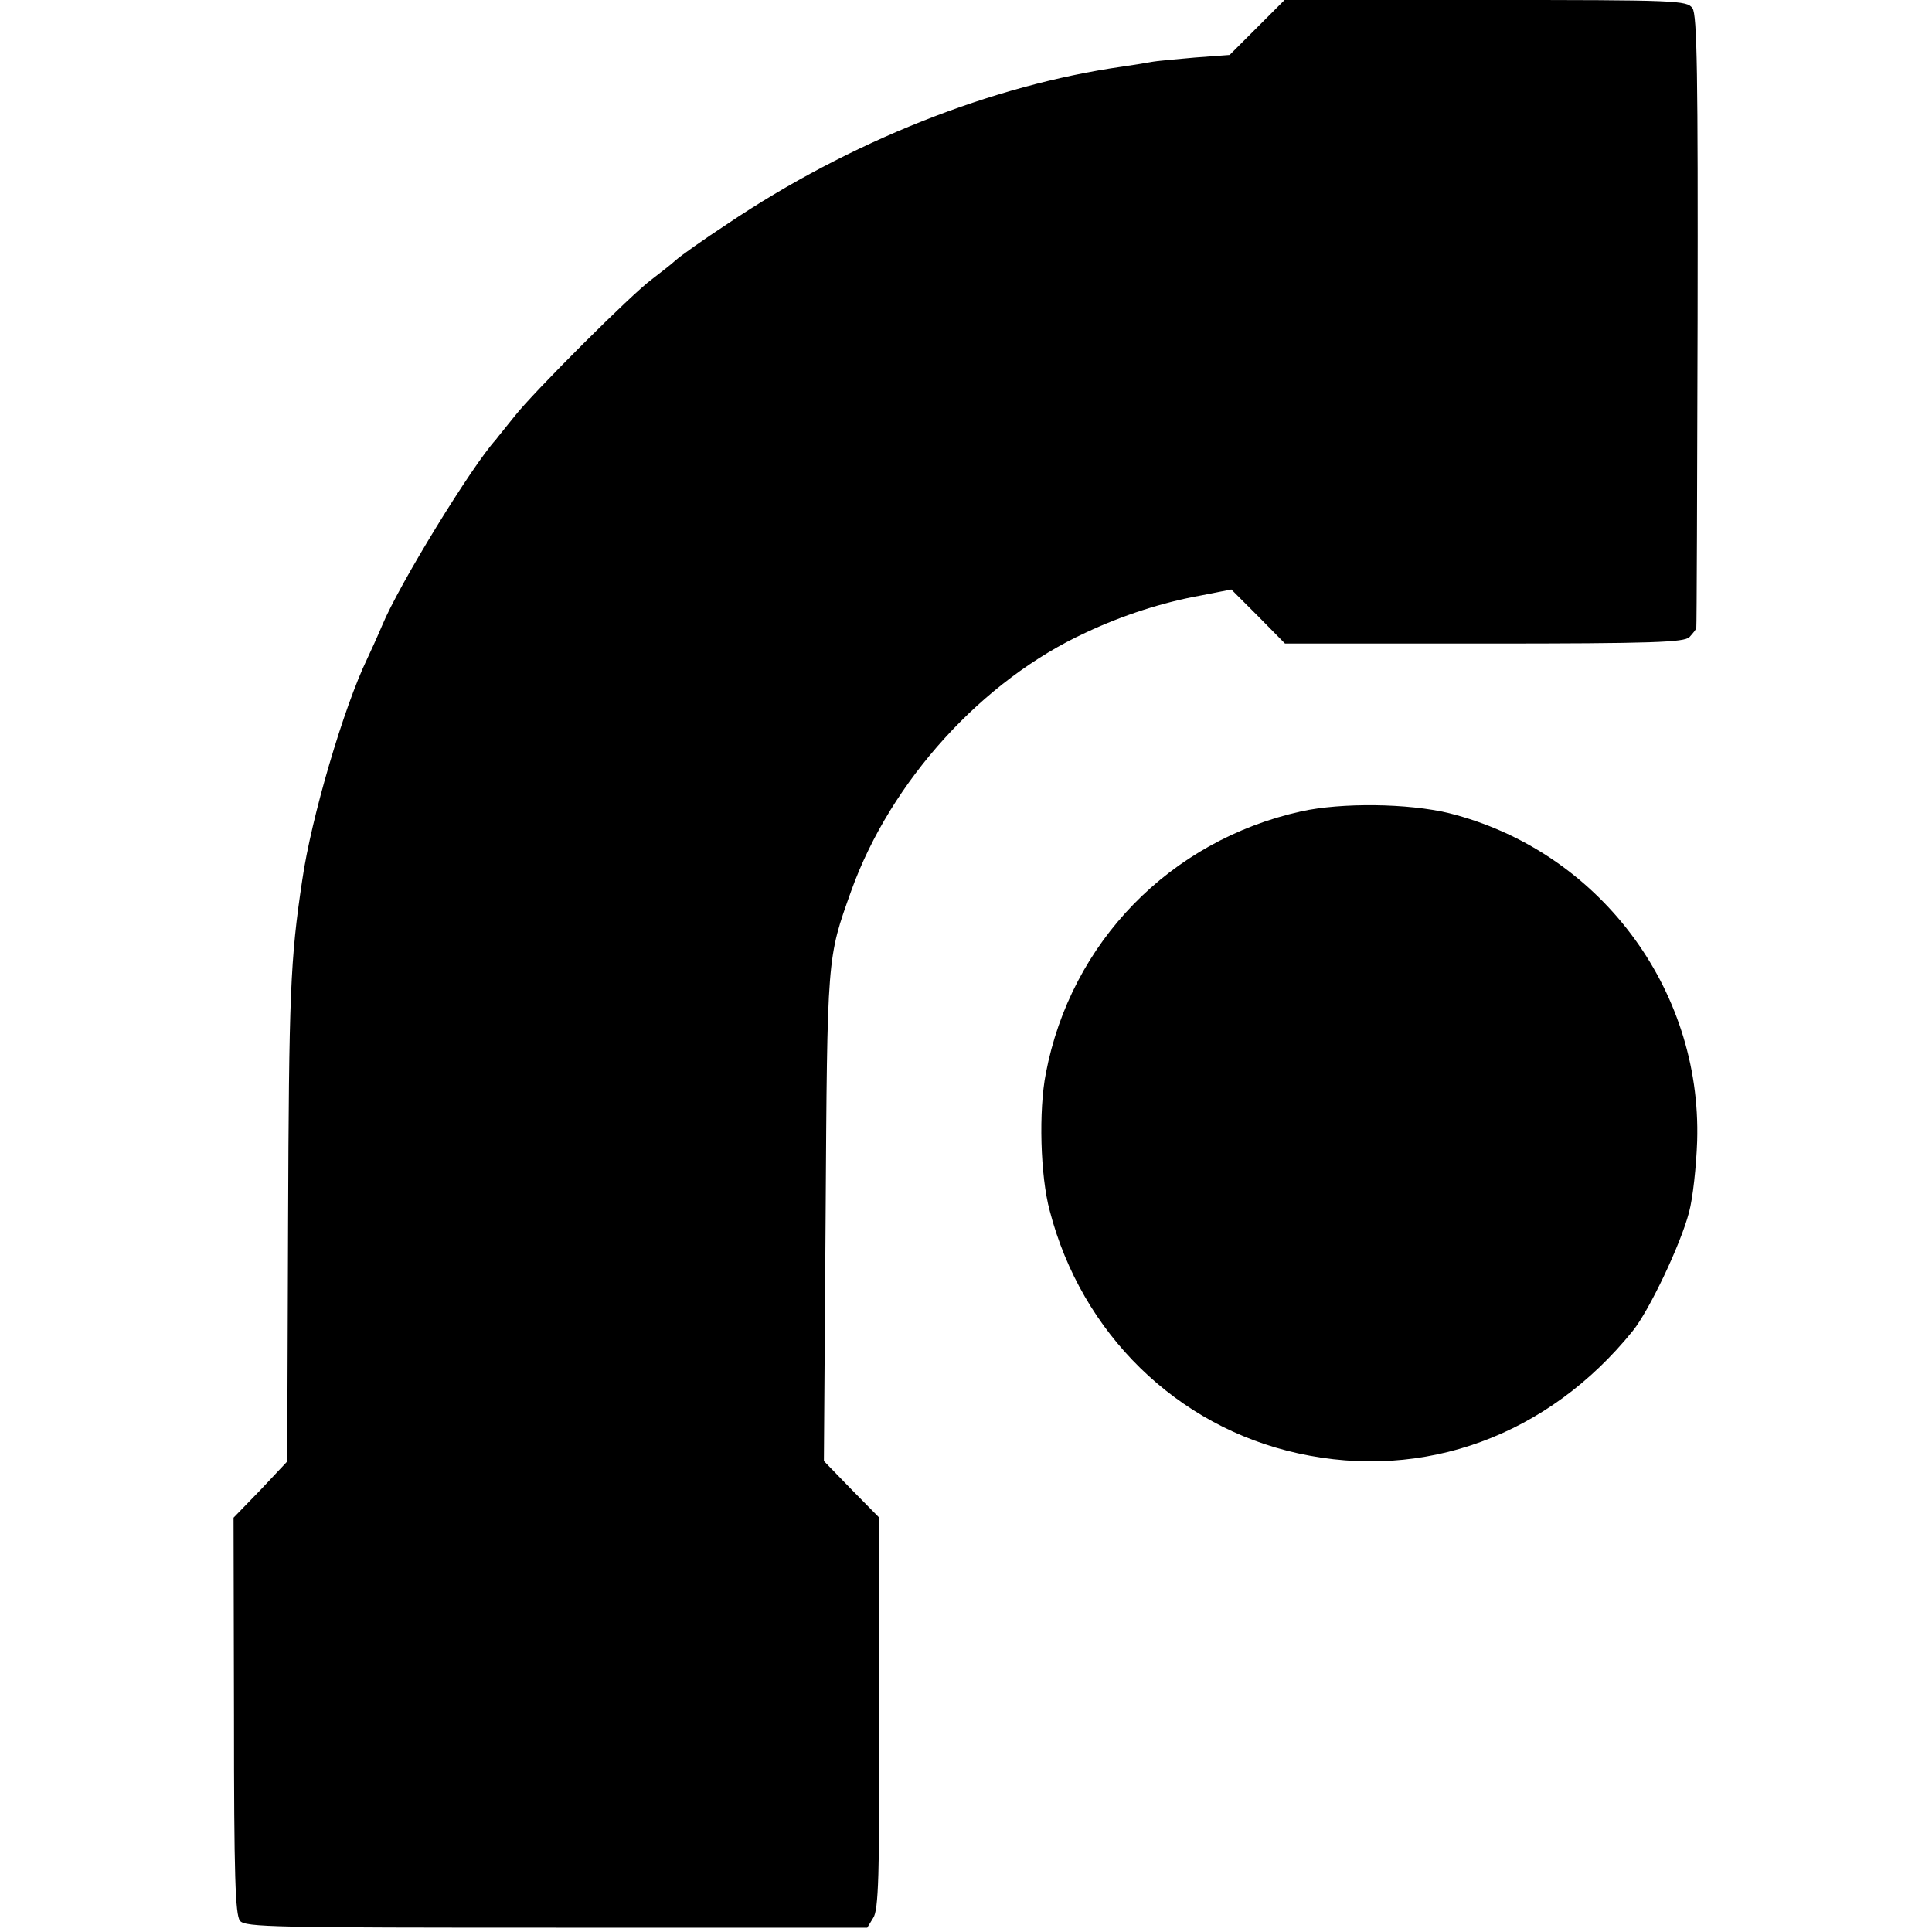
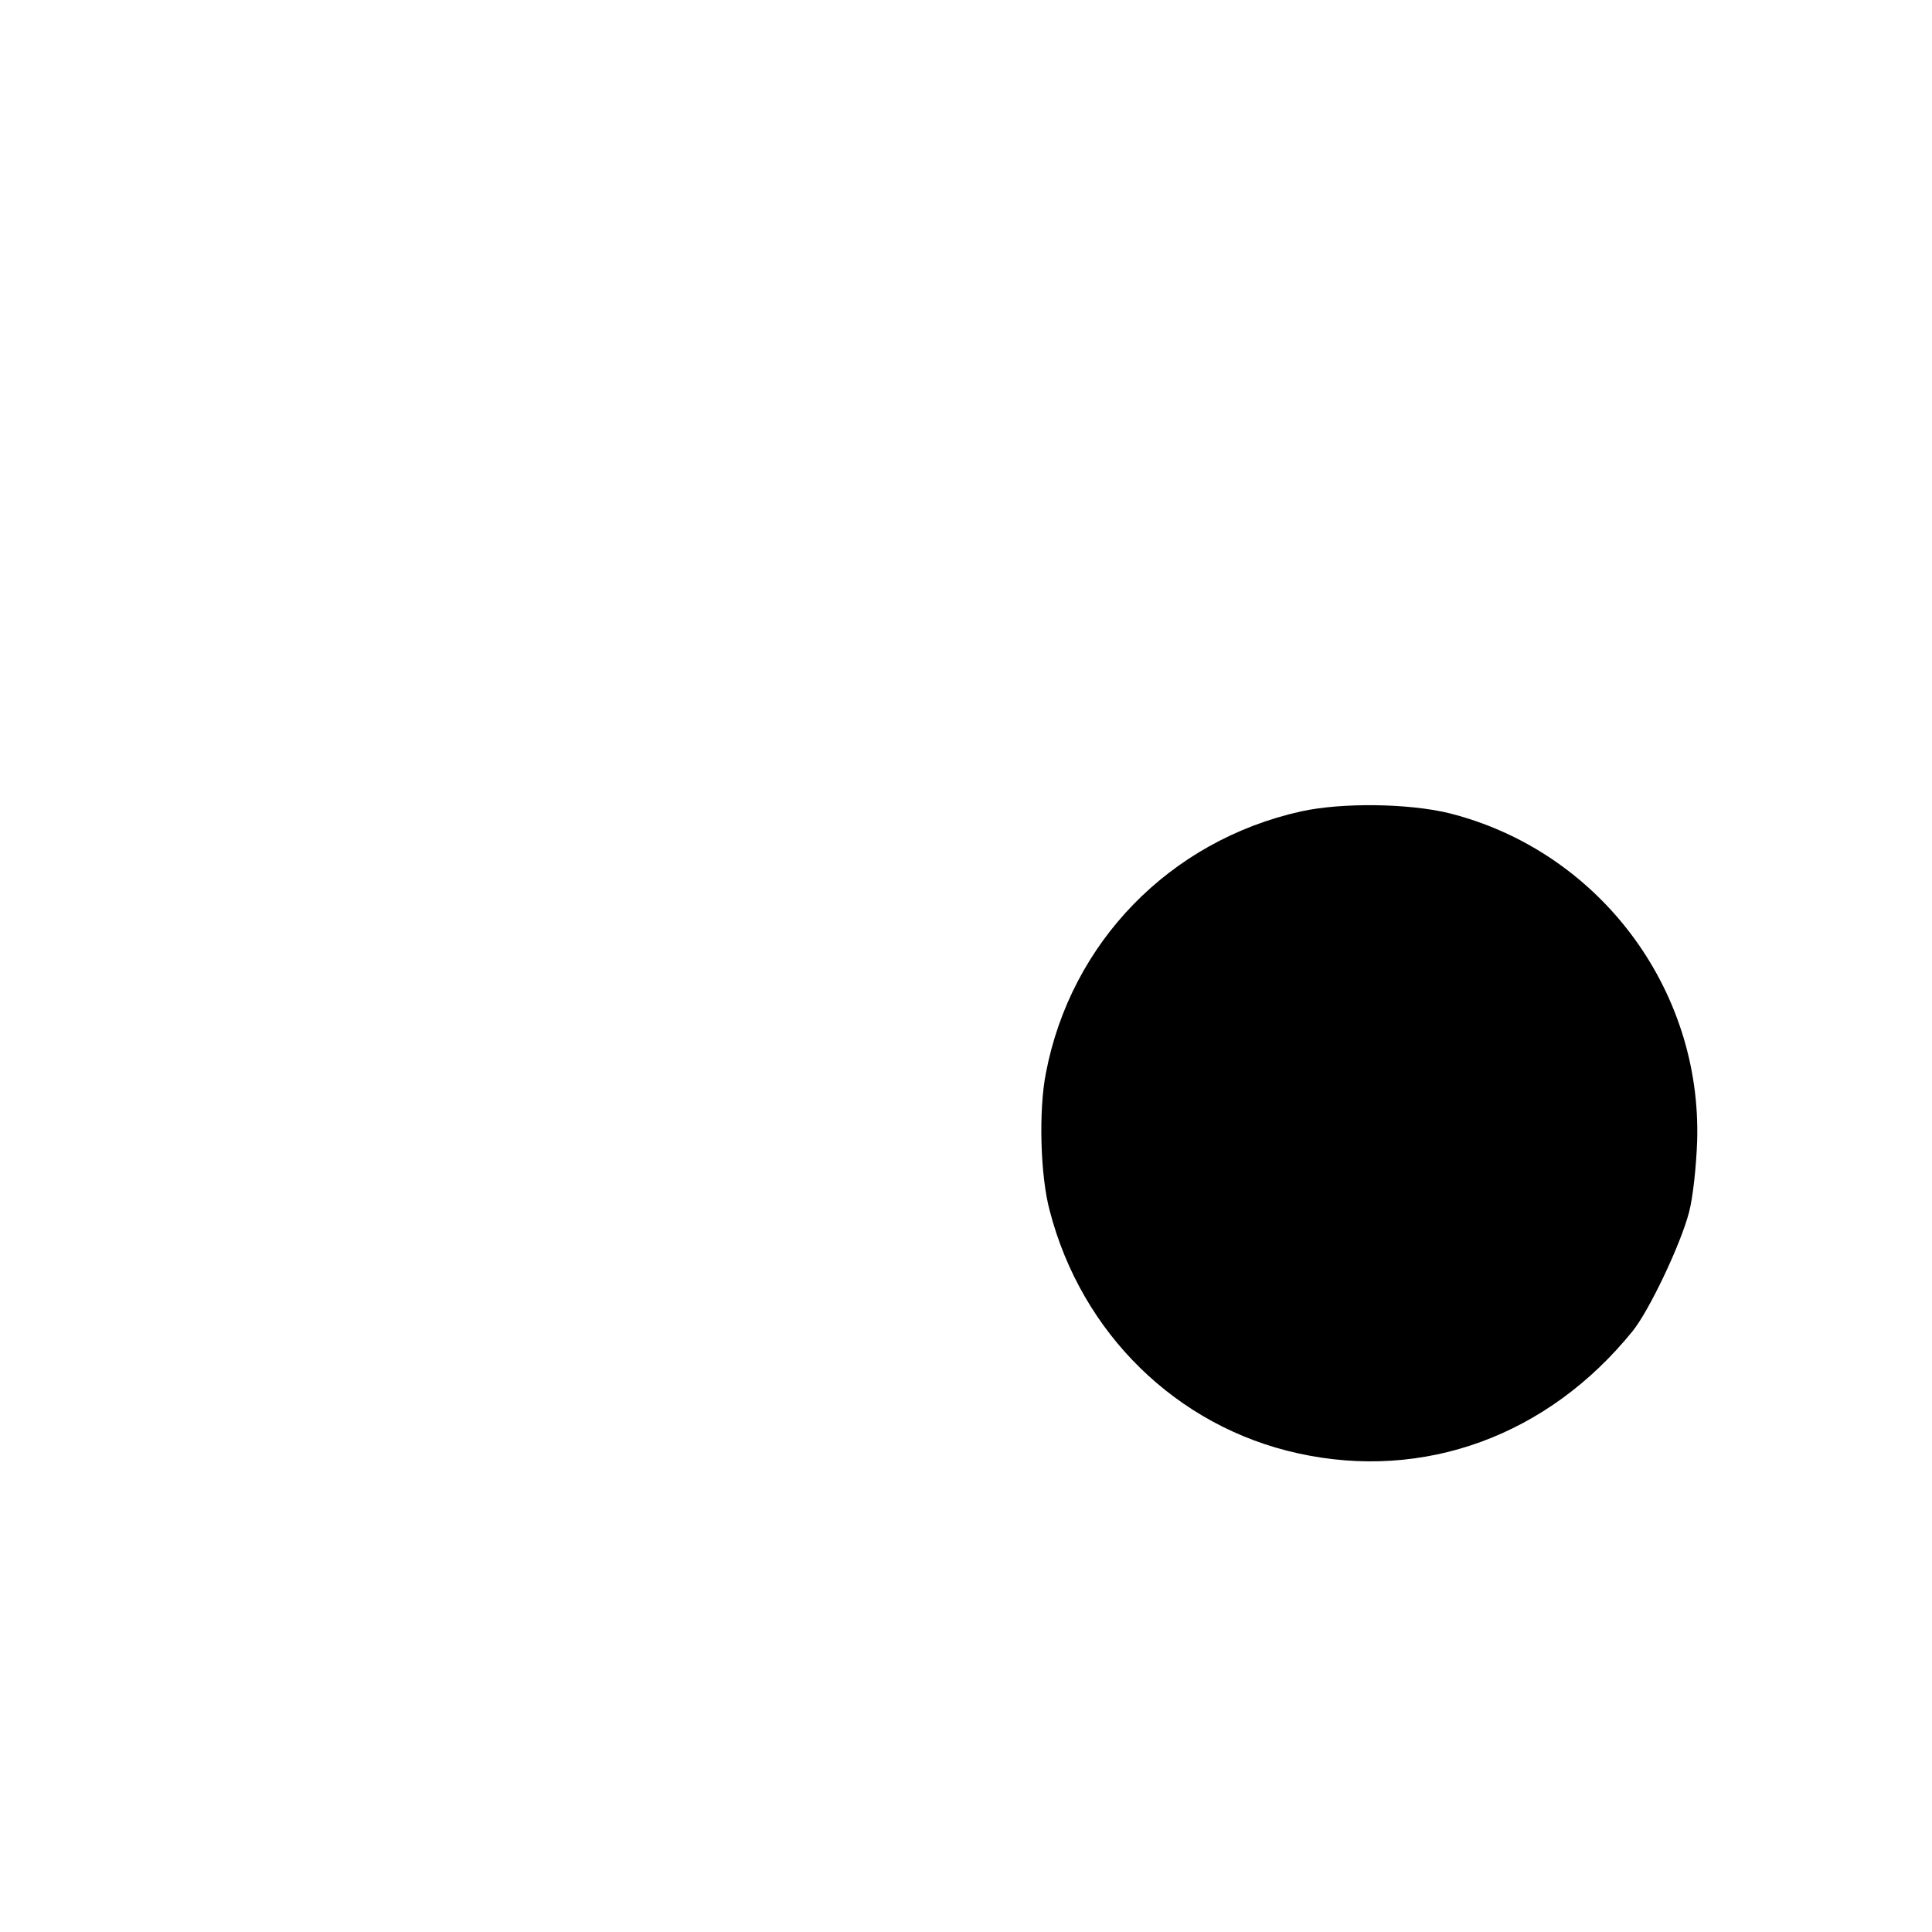
<svg xmlns="http://www.w3.org/2000/svg" version="1.0" width="450pt" height="450pt" viewBox="0 0 450 450" preserveAspectRatio="xMidYMid meet">
  <g transform="translate(0,450) scale(0.1,-0.1)" fill="#000000" stroke="none">
-     <path d="M2928 4436 l-64 -64 -81 -6 c-45 -4 -90 -8 -100 -10 -10 -2 -40 -7 -68 -11 -304 -43 -636 -175 -920 -366 -55 -36 -110 -75 -121 -85 -12 -11 -37 -30 -55 -44 -46 -33 -277 -264 -320 -319 -19 -24 -39 -48 -44 -55 -55 -60 -226 -338 -265 -433 -11 -26 -27 -61 -35 -78 -54 -112 -130 -369 -151 -515 -28 -186 -31 -265 -33 -800 l-2 -554 -62 -66 -63 -65 1 -461 c0 -373 3 -464 14 -478 12 -15 79 -16 737 -16 l724 0 14 23 c12 18 15 95 14 477 l0 455 -65 66 -64 66 4 569 c4 613 3 600 60 760 92 255 305 490 547 601 85 40 178 70 267 86 l71 14 63 -63 62 -63 463 0 c399 0 466 3 479 15 8 9 16 18 16 22 1 4 2 326 3 716 1 571 -1 712 -12 727 -13 18 -35 19 -482 19 l-468 0 -64 -64z" />
-     <path d="M3030 2610 c-305 -68 -536 -305 -594 -610 -17 -86 -13 -239 9 -320 74 -286 296 -503 578 -565 294 -65 583 41 780 285 38 47 111 200 131 276 9 33 17 108 19 166 11 357 -231 677 -578 764 -95 23 -250 25 -345 4z" />
+     <path d="M3030 2610 c-305 -68 -536 -305 -594 -610 -17 -86 -13 -239 9 -320 74 -286 296 -503 578 -565 294 -65 583 41 780 285 38 47 111 200 131 276 9 33 17 108 19 166 11 357 -231 677 -578 764 -95 23 -250 25 -345 4" />
  </g>
</svg>